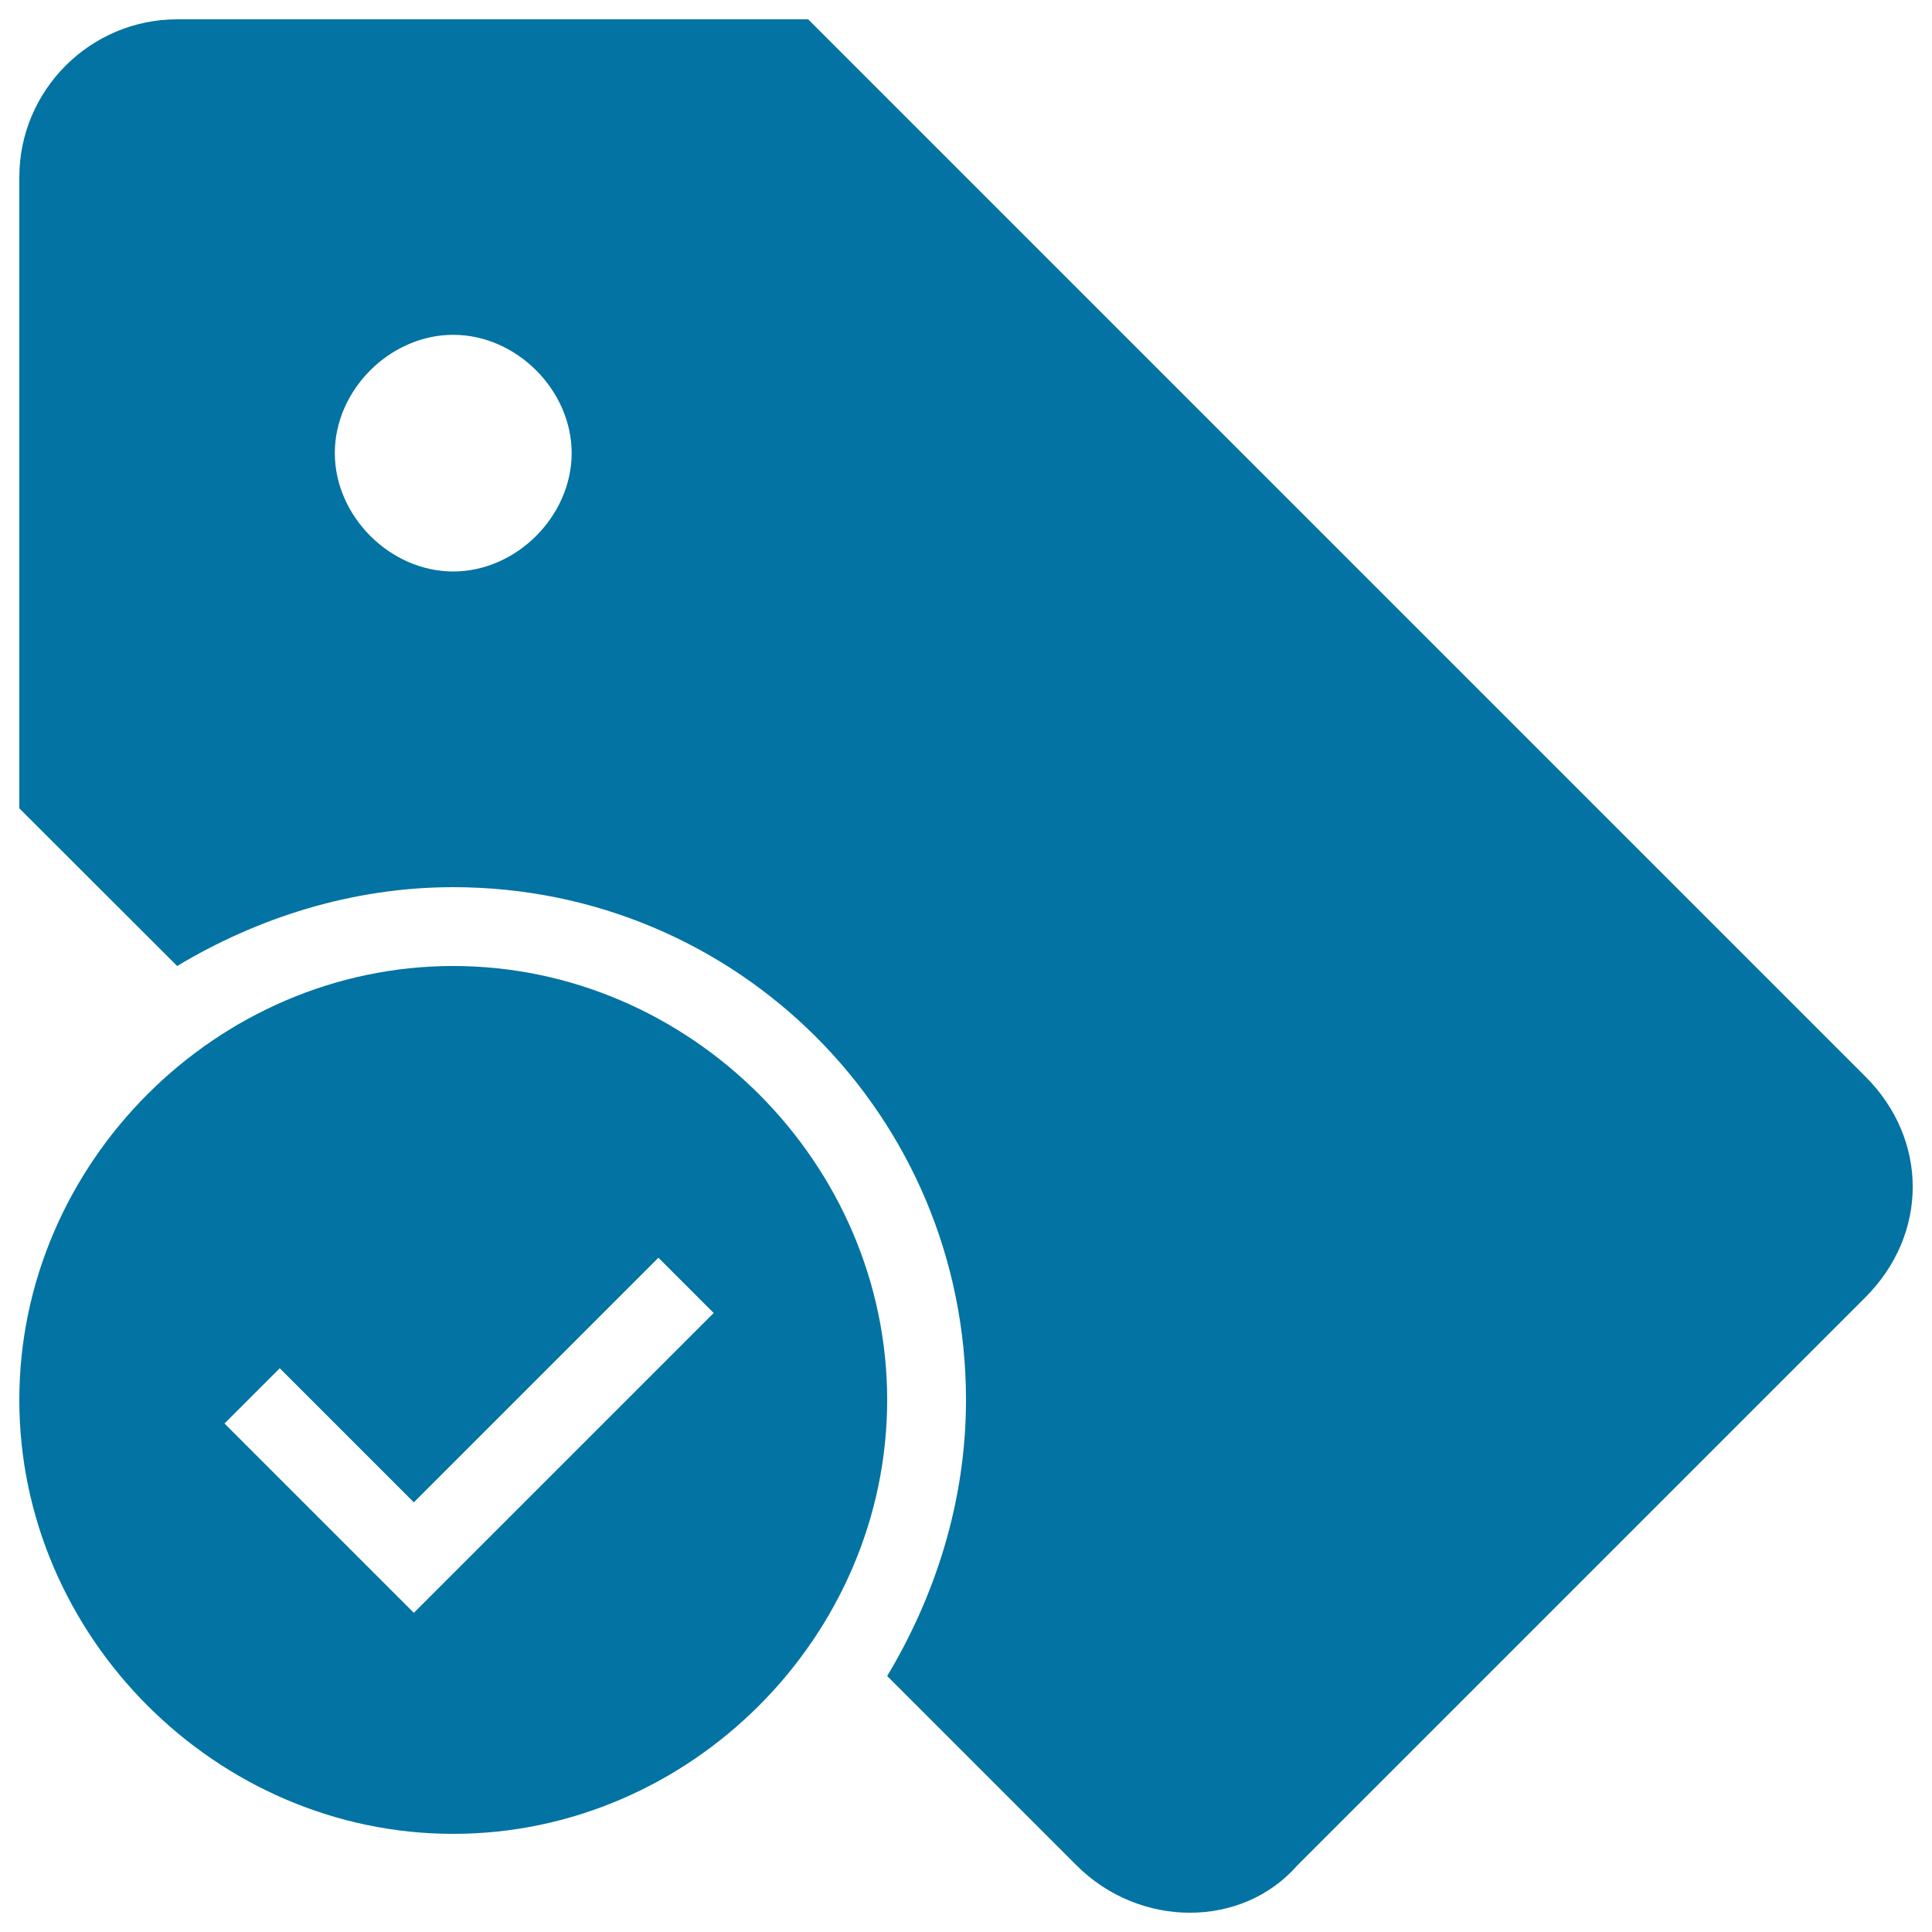
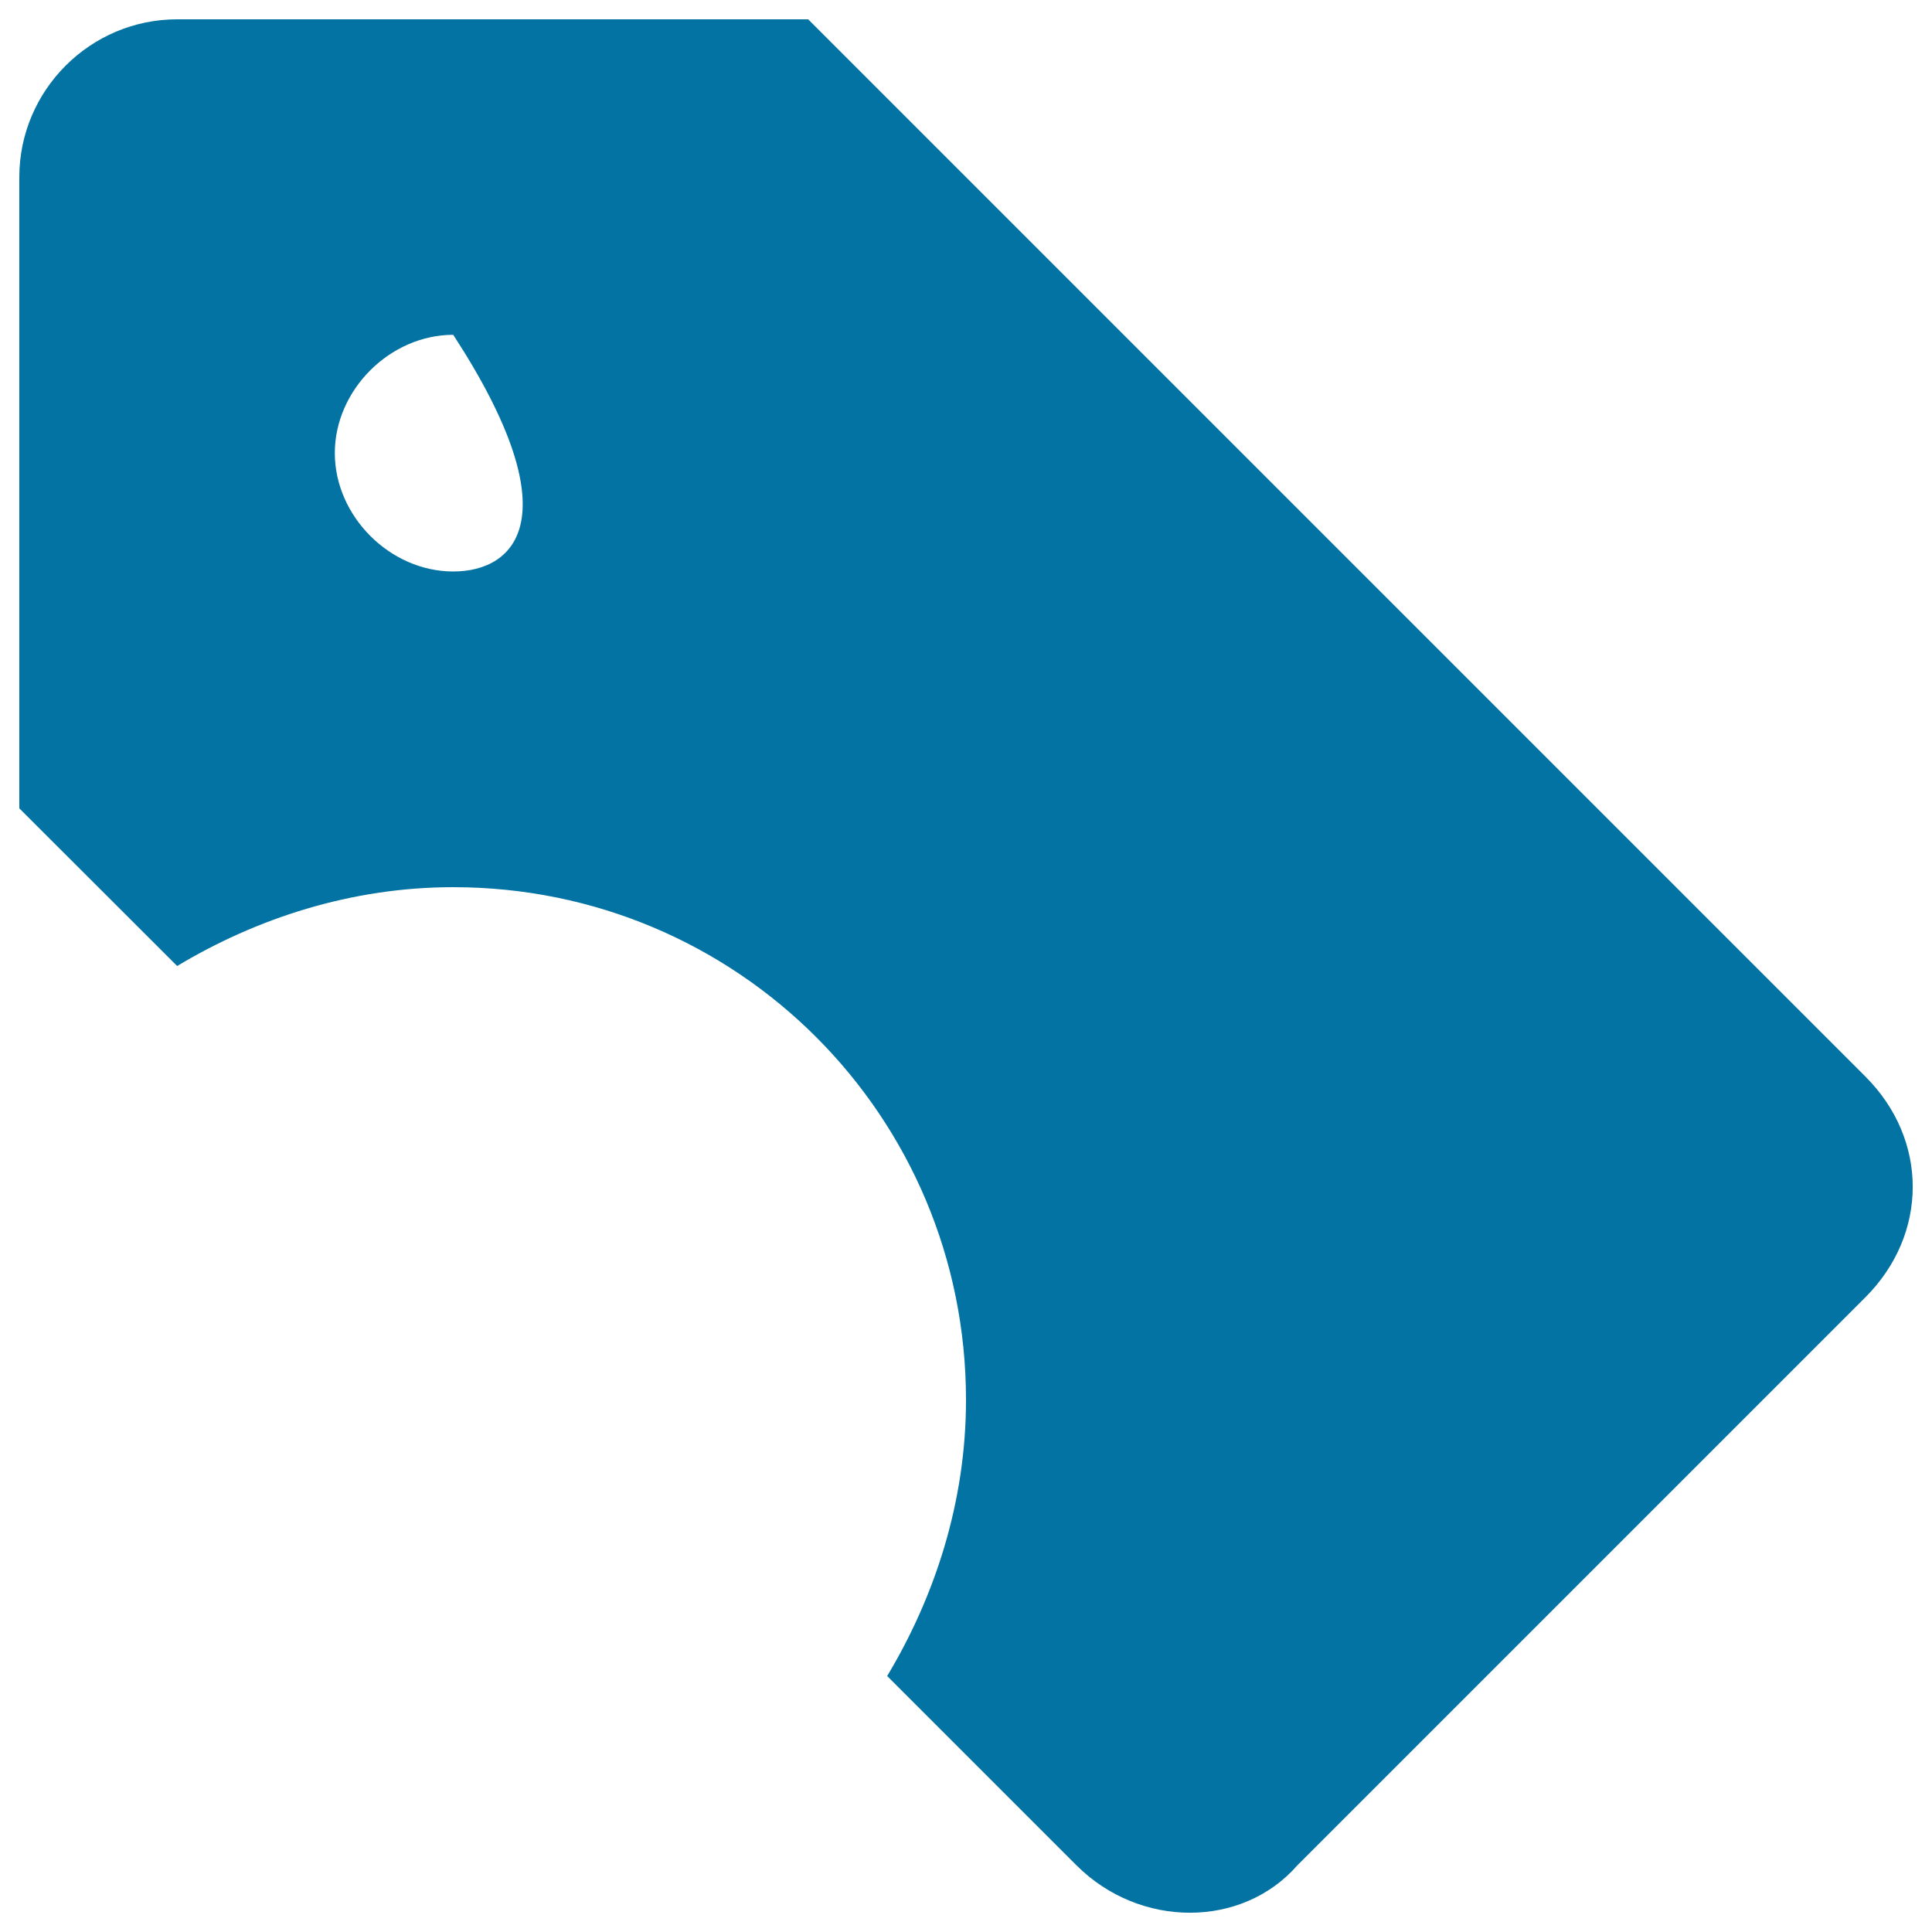
<svg xmlns="http://www.w3.org/2000/svg" viewBox="0 0 1000 1000" style="fill:#0273a2">
  <title>Tag Verified Black Commercial Interface Symbol SVG icon</title>
  <g>
    <g>
-       <path d="M965.5,557.2L418.3,10H91.7C46.7,10,10,46.7,10,91.7v326.7L91.7,500c40.8-24.5,89.8-40.8,142.9-40.8c147,0,265.4,118.4,265.4,265.4c0,53.1-16.3,102.1-40.8,142.9l98,98c32.7,32.7,85.7,32.7,114.3,0l294-294C998.2,638.8,998.2,589.8,965.5,557.2z M234.6,295.8c-32.7,0-61.3-28.6-61.3-61.3c0-32.7,28.6-61.2,61.3-61.2c32.7,0,61.3,28.6,61.3,61.3C295.8,267.3,267.2,295.8,234.6,295.8z" />
-       <path d="M234.6,500C112.1,500,10,602.1,10,724.6c0,122.5,102.1,224.6,224.6,224.6s224.6-102.1,224.6-224.6C459.2,602.1,357.1,500,234.6,500z M214.2,834.8l-98-98l28.6-28.6l69.4,69.4l126.6-126.6l28.6,28.6L214.2,834.8z" />
+       <path d="M965.5,557.2L418.3,10H91.7C46.7,10,10,46.7,10,91.7v326.7L91.7,500c40.8-24.5,89.8-40.8,142.9-40.8c147,0,265.4,118.4,265.4,265.4c0,53.1-16.3,102.1-40.8,142.9l98,98c32.7,32.7,85.7,32.7,114.3,0l294-294C998.2,638.8,998.2,589.8,965.5,557.2z M234.6,295.8c-32.7,0-61.3-28.6-61.3-61.3c0-32.7,28.6-61.2,61.3-61.2C295.8,267.3,267.2,295.8,234.6,295.8z" />
    </g>
  </g>
</svg>